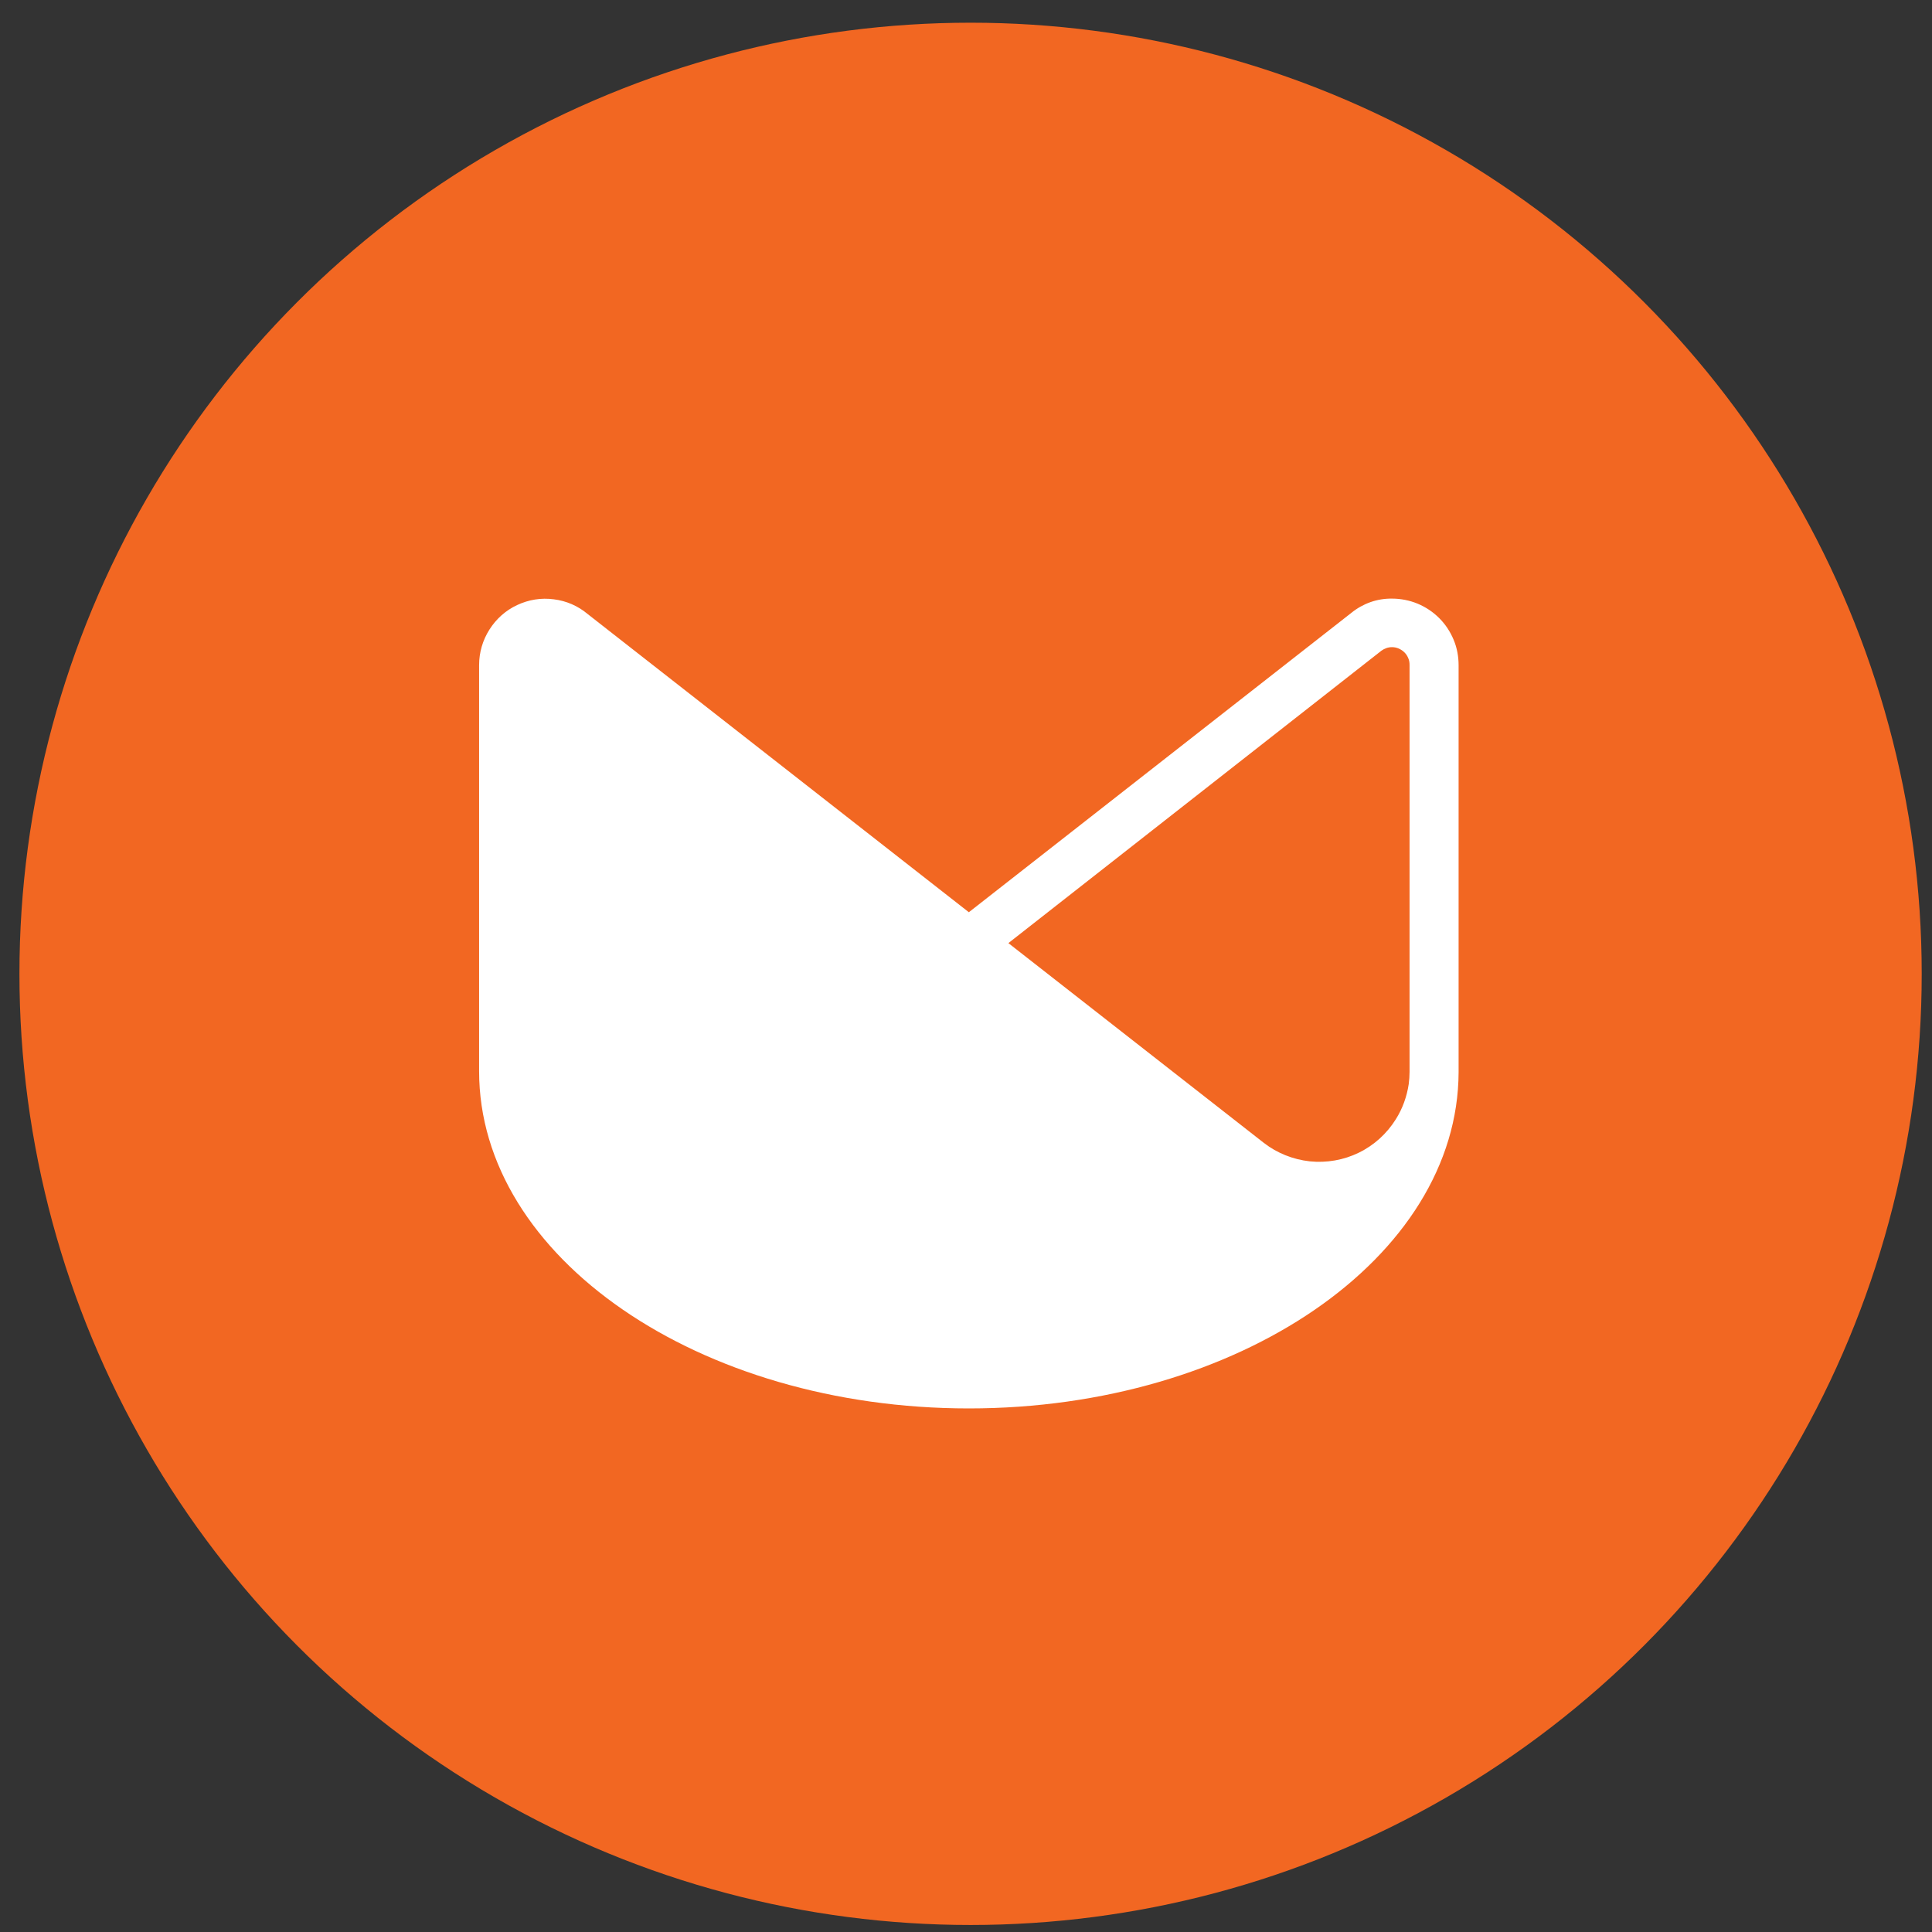
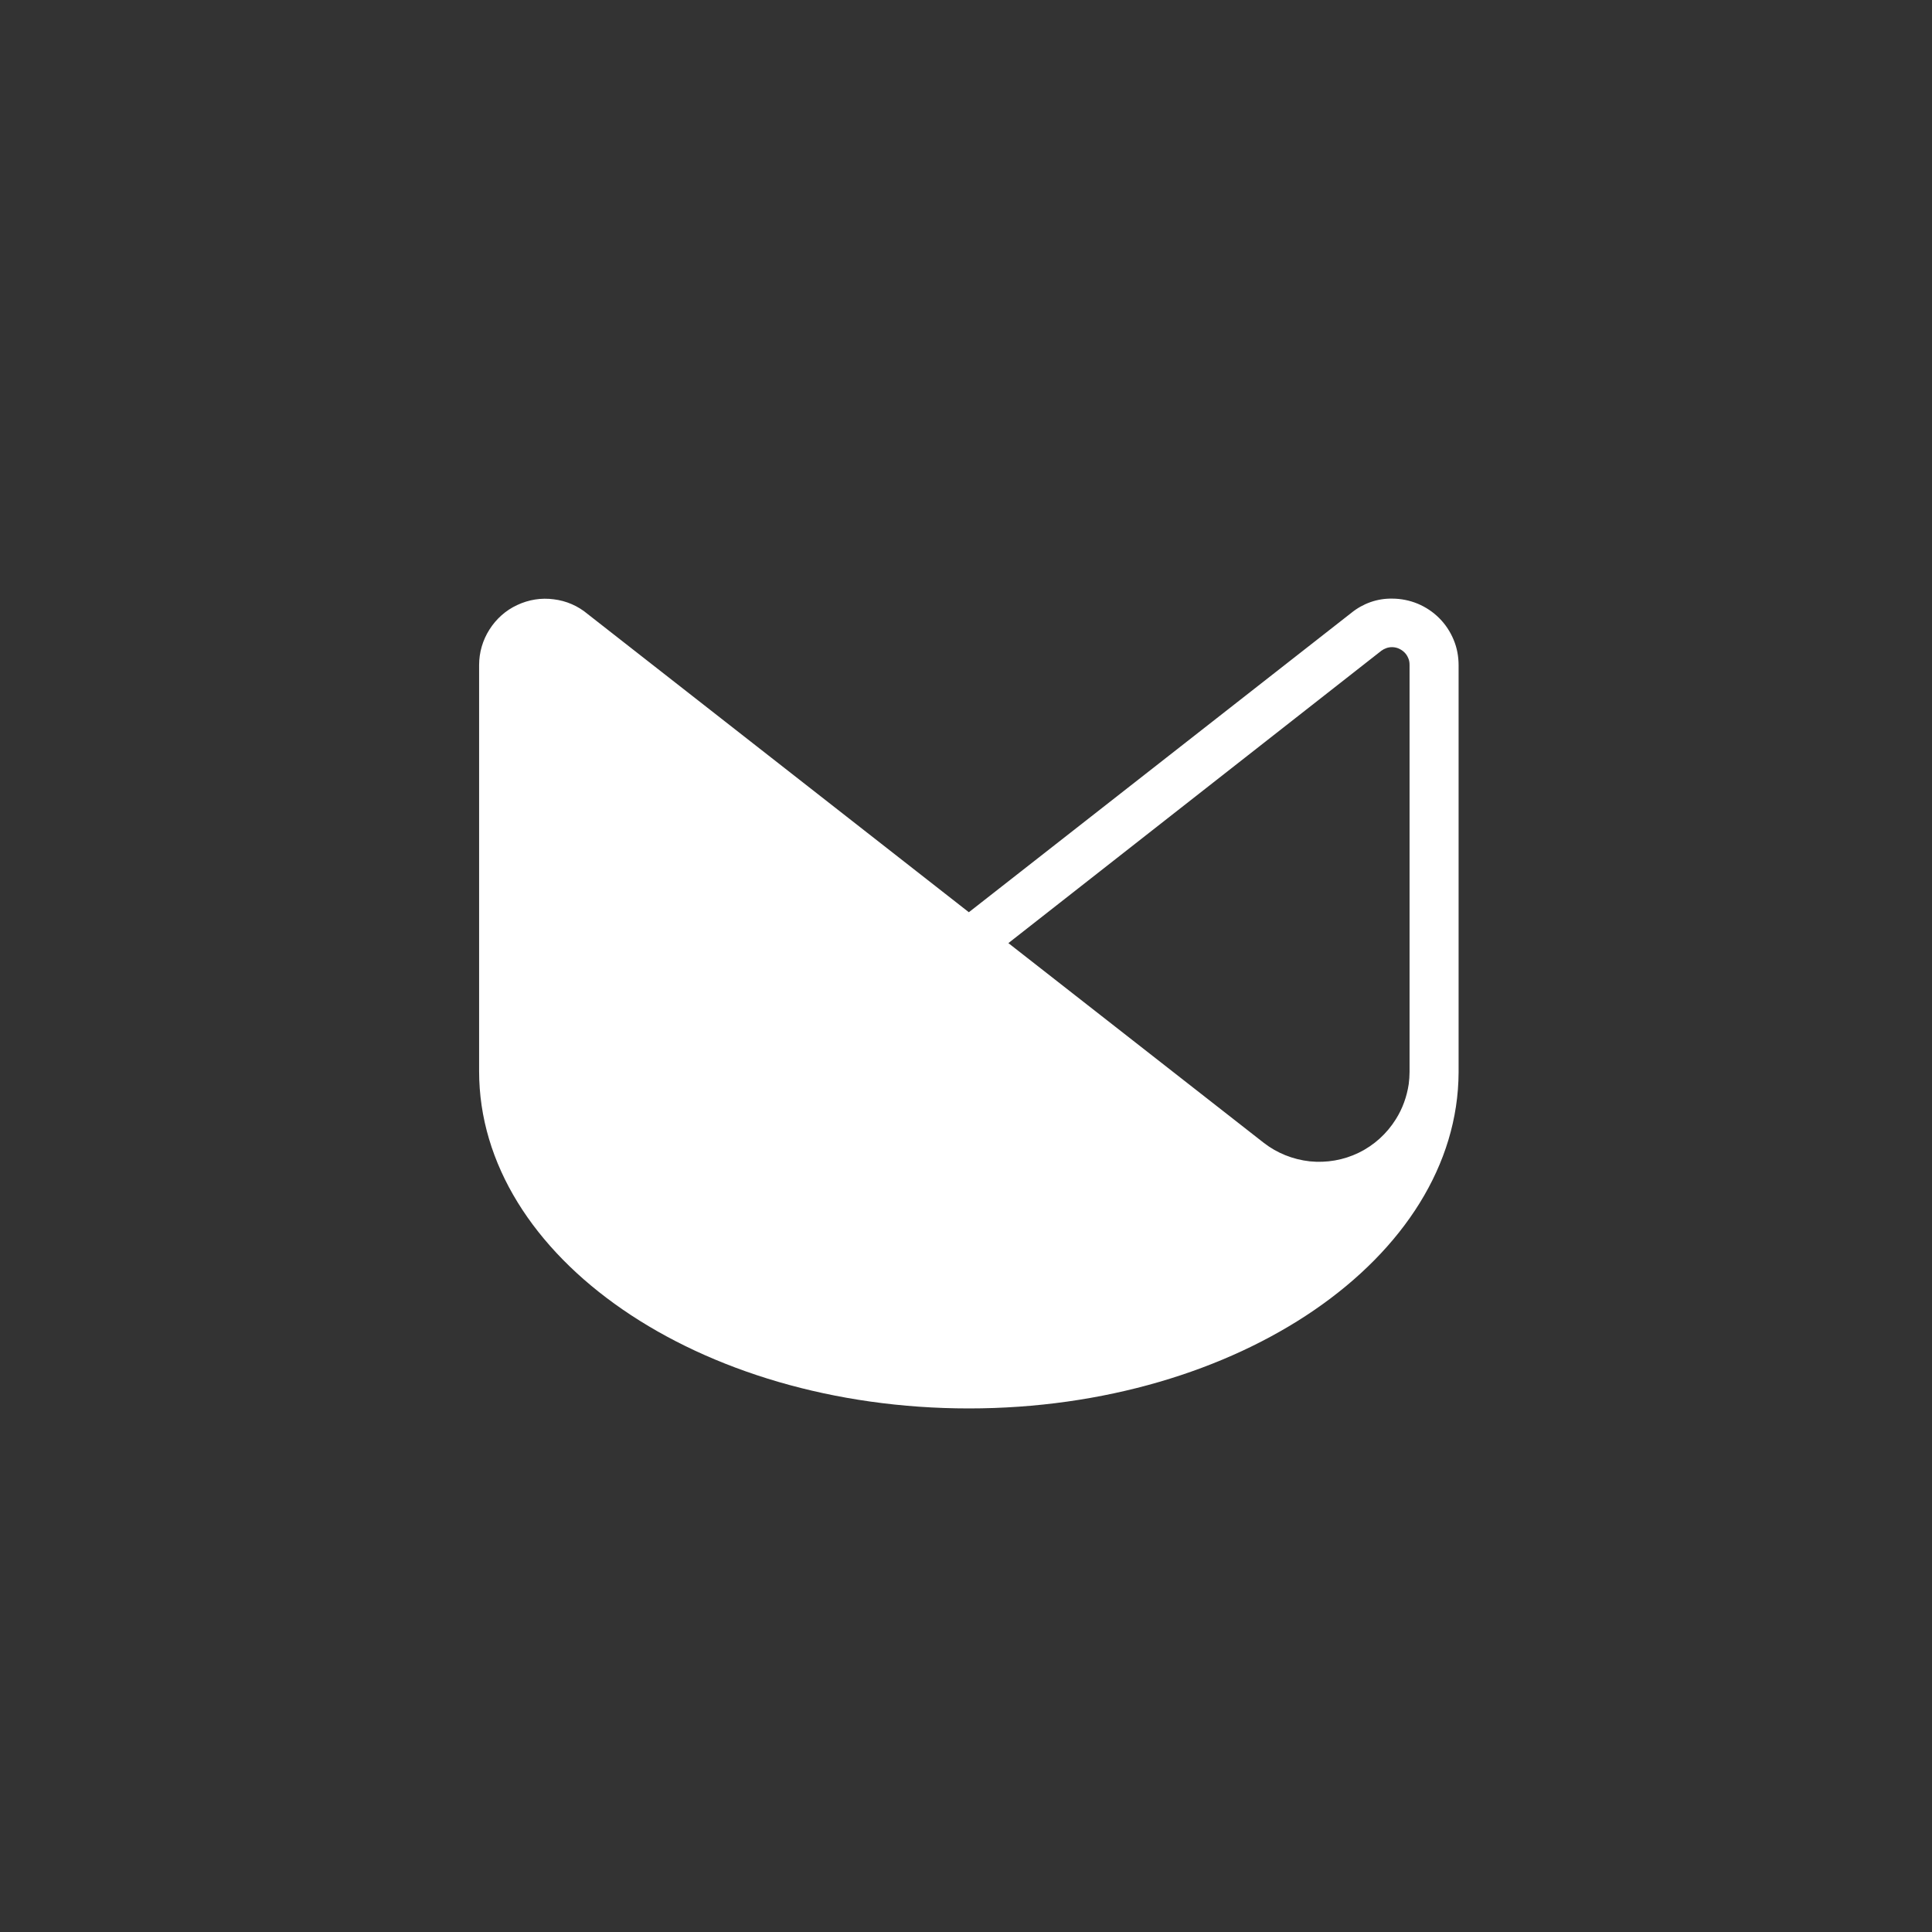
<svg xmlns="http://www.w3.org/2000/svg" width="65" height="65" viewBox="0 0 65 65" fill="none">
  <rect x="0" y="0" width="65" height="65" fill="#333333" stroke="none" />
-   <circle cx="32.654" cy="32.764" r="32" fill="#F26722" />
-   <path d="M33.926 31.73L42.519 38.45C42.959 38.792 43.495 39.009 44.066 39.072C44.631 39.129 45.202 39.032 45.716 38.781C46.23 38.53 46.658 38.141 46.961 37.656C47.189 37.296 47.332 36.891 47.395 36.474C47.412 36.337 47.423 36.2 47.423 36.063V36.046V22.372C47.423 22.287 47.412 22.213 47.377 22.138C47.349 22.07 47.309 22.007 47.252 21.95C47.195 21.893 47.132 21.853 47.058 21.819C46.989 21.79 46.915 21.773 46.835 21.773H46.829C46.698 21.773 46.578 21.819 46.475 21.893L33.926 31.73ZM32.596 47.385C23.513 47.385 16.119 42.298 16.119 36.04V22.378C16.119 21.95 16.239 21.539 16.468 21.179C16.696 20.82 17.016 20.534 17.398 20.357C17.787 20.174 18.209 20.106 18.631 20.163C19.054 20.214 19.448 20.386 19.773 20.66L32.596 30.691L45.471 20.614C45.853 20.306 46.333 20.129 46.846 20.14C47.12 20.14 47.423 20.197 47.697 20.311C47.971 20.426 48.217 20.591 48.422 20.797C48.633 21.008 48.793 21.253 48.907 21.527C49.022 21.802 49.073 22.093 49.073 22.384V36.046V36.052C49.073 36.057 49.073 36.069 49.073 36.075C49.05 42.315 41.663 47.385 32.596 47.385Z" fill="white" />
+   <path d="M33.926 31.73L42.519 38.45C42.959 38.792 43.495 39.009 44.066 39.072C44.631 39.129 45.202 39.032 45.716 38.781C46.23 38.53 46.658 38.141 46.961 37.656C47.189 37.296 47.332 36.891 47.395 36.474C47.412 36.337 47.423 36.2 47.423 36.063V36.046V22.372C47.423 22.287 47.412 22.213 47.377 22.138C47.349 22.07 47.309 22.007 47.252 21.95C47.195 21.893 47.132 21.853 47.058 21.819C46.989 21.79 46.915 21.773 46.835 21.773H46.829C46.698 21.773 46.578 21.819 46.475 21.893L33.926 31.73ZM32.596 47.385C23.513 47.385 16.119 42.298 16.119 36.04V22.378C16.119 21.95 16.239 21.539 16.468 21.179C16.696 20.82 17.016 20.534 17.398 20.357C17.787 20.174 18.209 20.106 18.631 20.163C19.054 20.214 19.448 20.386 19.773 20.66L32.596 30.691L45.471 20.614C45.853 20.306 46.333 20.129 46.846 20.14C47.12 20.14 47.423 20.197 47.697 20.311C47.971 20.426 48.217 20.591 48.422 20.797C48.633 21.008 48.793 21.253 48.907 21.527C49.022 21.802 49.073 22.093 49.073 22.384V36.046V36.052C49.073 36.057 49.073 36.069 49.073 36.075C49.05 42.315 41.663 47.385 32.596 47.385" fill="white" />
</svg>